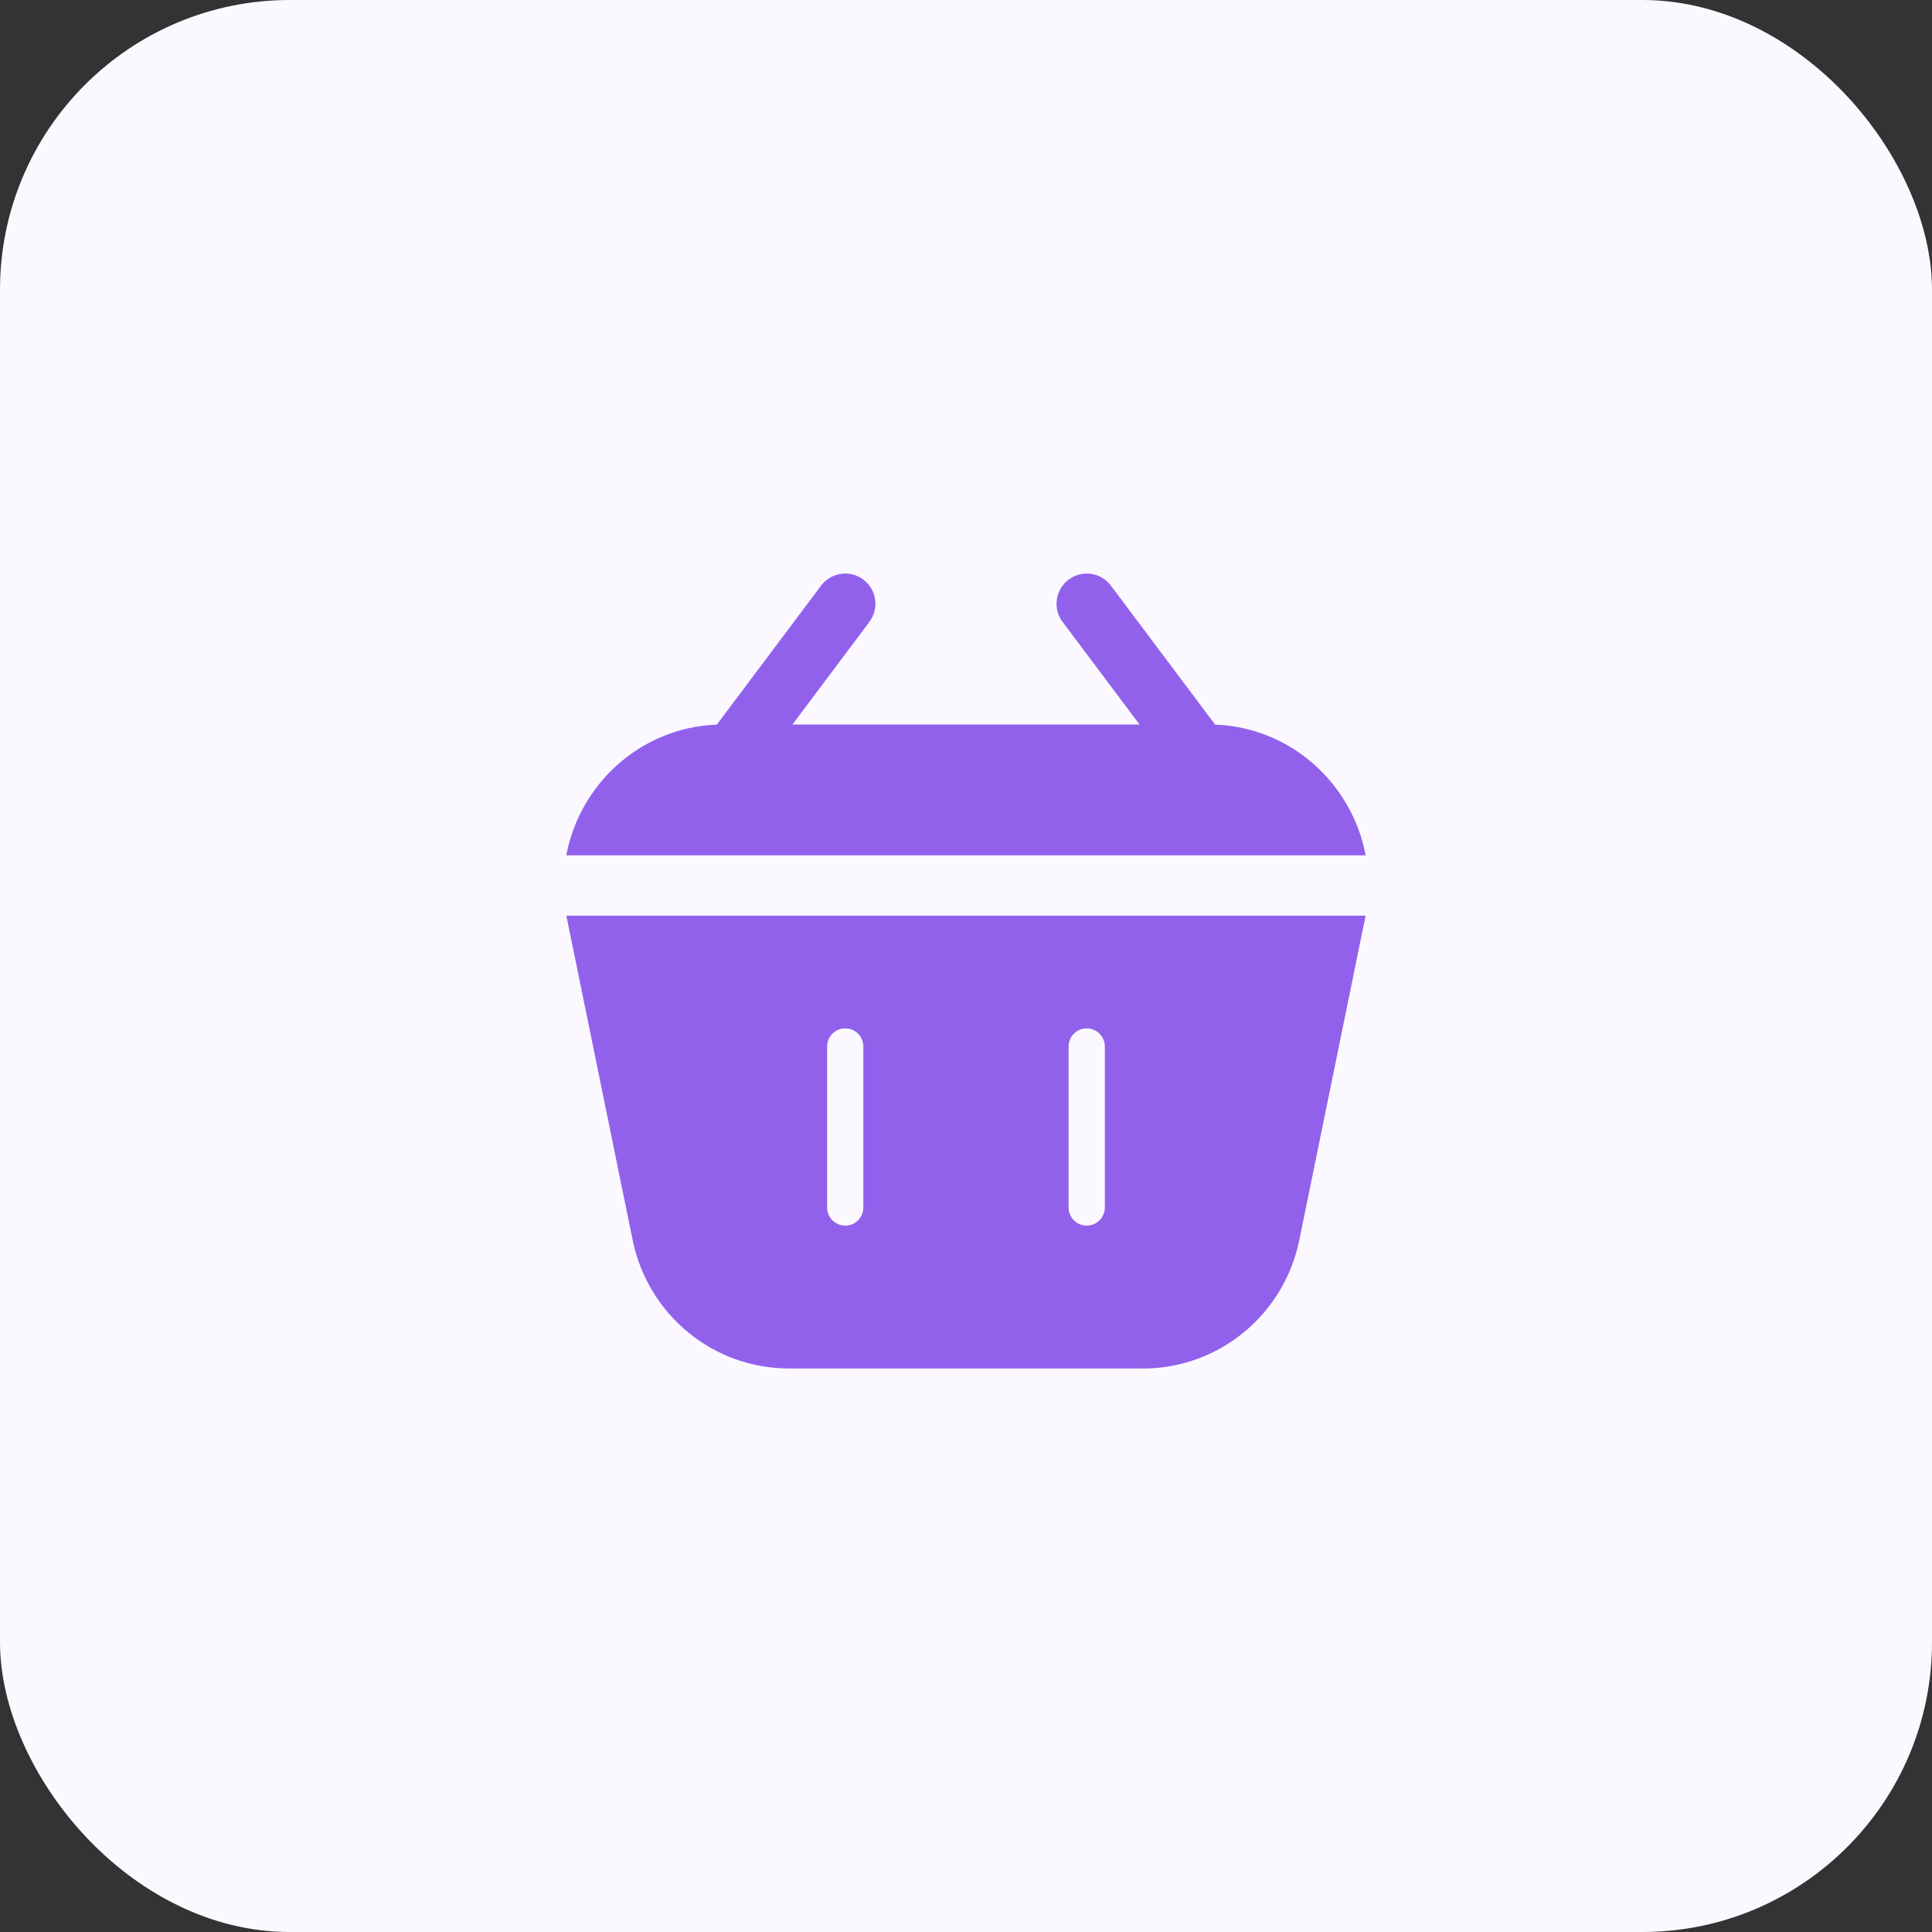
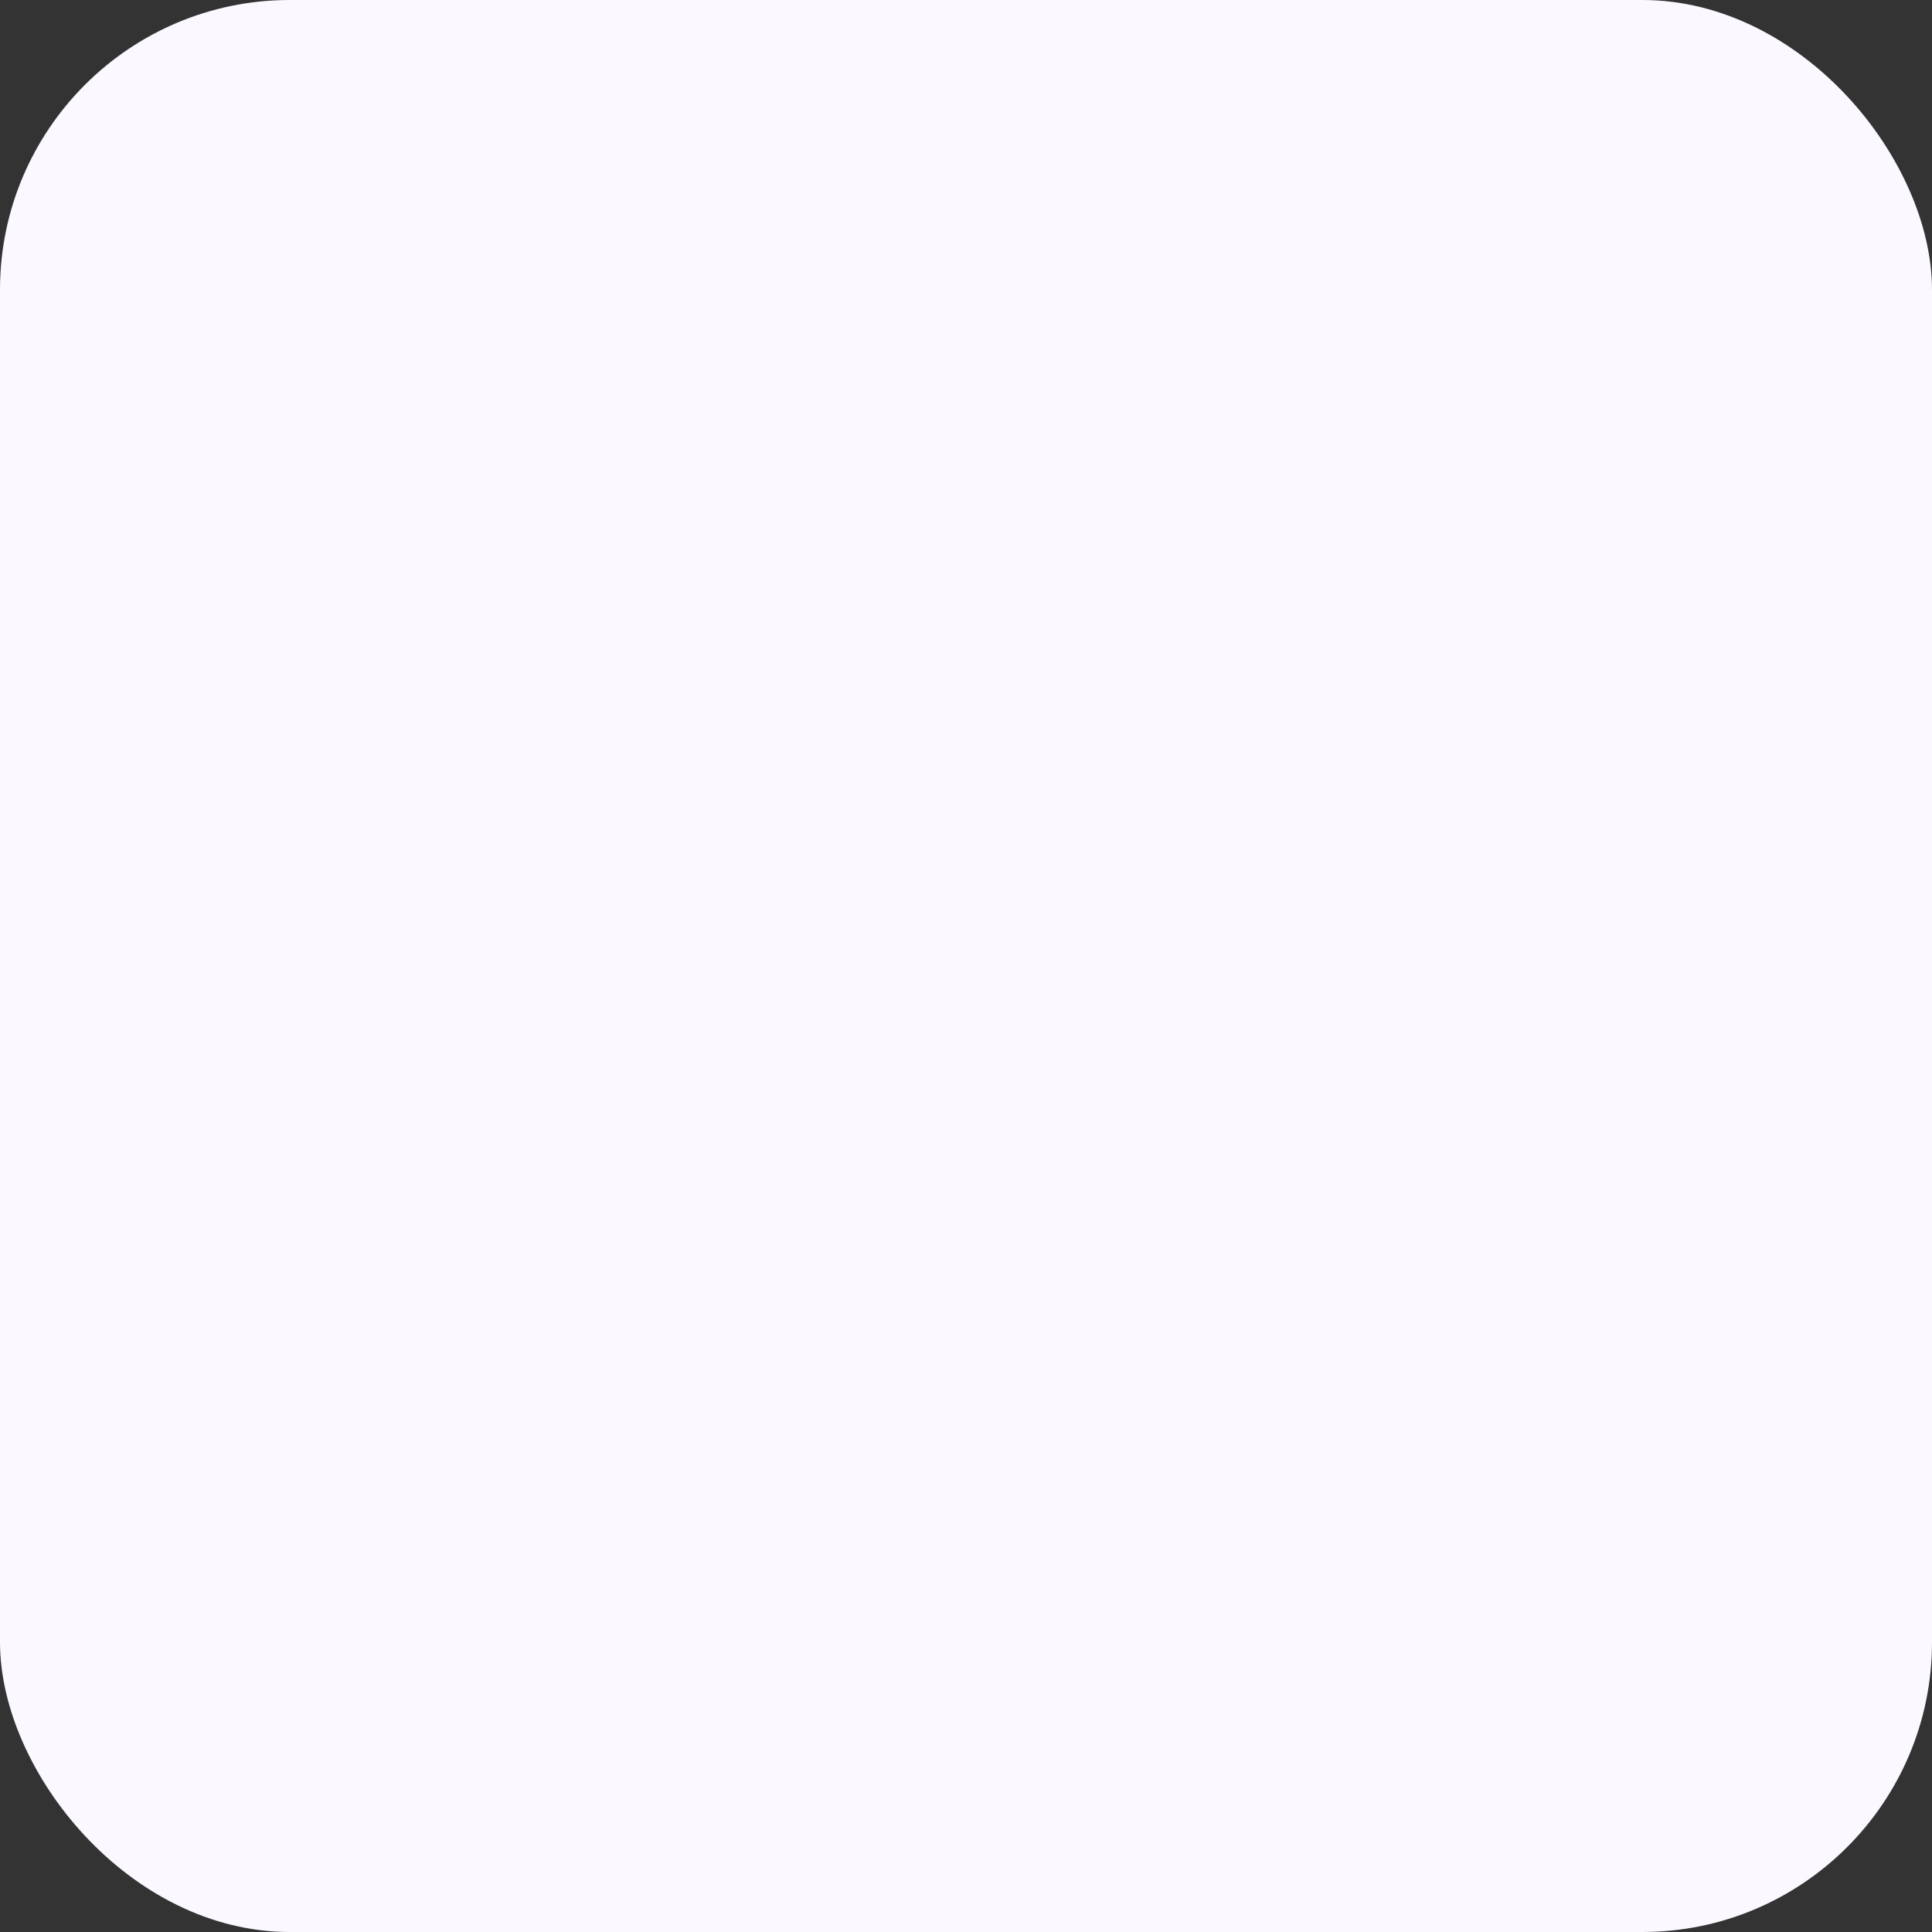
<svg xmlns="http://www.w3.org/2000/svg" width="100" height="100" viewBox="0 0 100 100" fill="none">
  <rect x="0" y="0" width="100" height="100" fill="#333333" stroke="none" />
  <rect width="100" height="100" rx="15" fill="#FBF9FF" />
-   <path fill-rule="evenodd" clip-rule="evenodd" d="M62.894 37.506L57.499 30.313C56.981 29.622 56.002 29.482 55.312 30C54.621 30.518 54.481 31.497 54.999 32.188L58.983 37.5H41.015L44.999 32.188C45.517 31.497 45.377 30.518 44.687 30C43.996 29.482 43.017 29.622 42.499 30.313L37.104 37.506C33.148 37.657 30.007 40.585 29.31 44.271H70.688C69.99 40.586 66.849 37.658 62.894 37.506ZM67.253 64.183C66.462 68.055 63.083 70.833 59.166 70.833H40.832C36.914 70.833 33.536 68.055 32.745 64.183L29.339 47.517C29.33 47.476 29.322 47.436 29.315 47.396H70.683C70.675 47.436 70.667 47.476 70.659 47.517L67.253 64.183ZM43.749 53.229C44.267 53.229 44.686 53.649 44.686 54.167V62.5C44.686 63.018 44.267 63.438 43.749 63.438C43.231 63.438 42.811 63.018 42.811 62.5V54.167C42.811 53.649 43.231 53.229 43.749 53.229ZM57.186 54.167C57.186 53.649 56.767 53.229 56.249 53.229C55.731 53.229 55.311 53.649 55.311 54.167V62.5C55.311 63.018 55.731 63.438 56.249 63.438C56.767 63.438 57.186 63.018 57.186 62.5V54.167Z" fill="#9161EC" />
</svg>